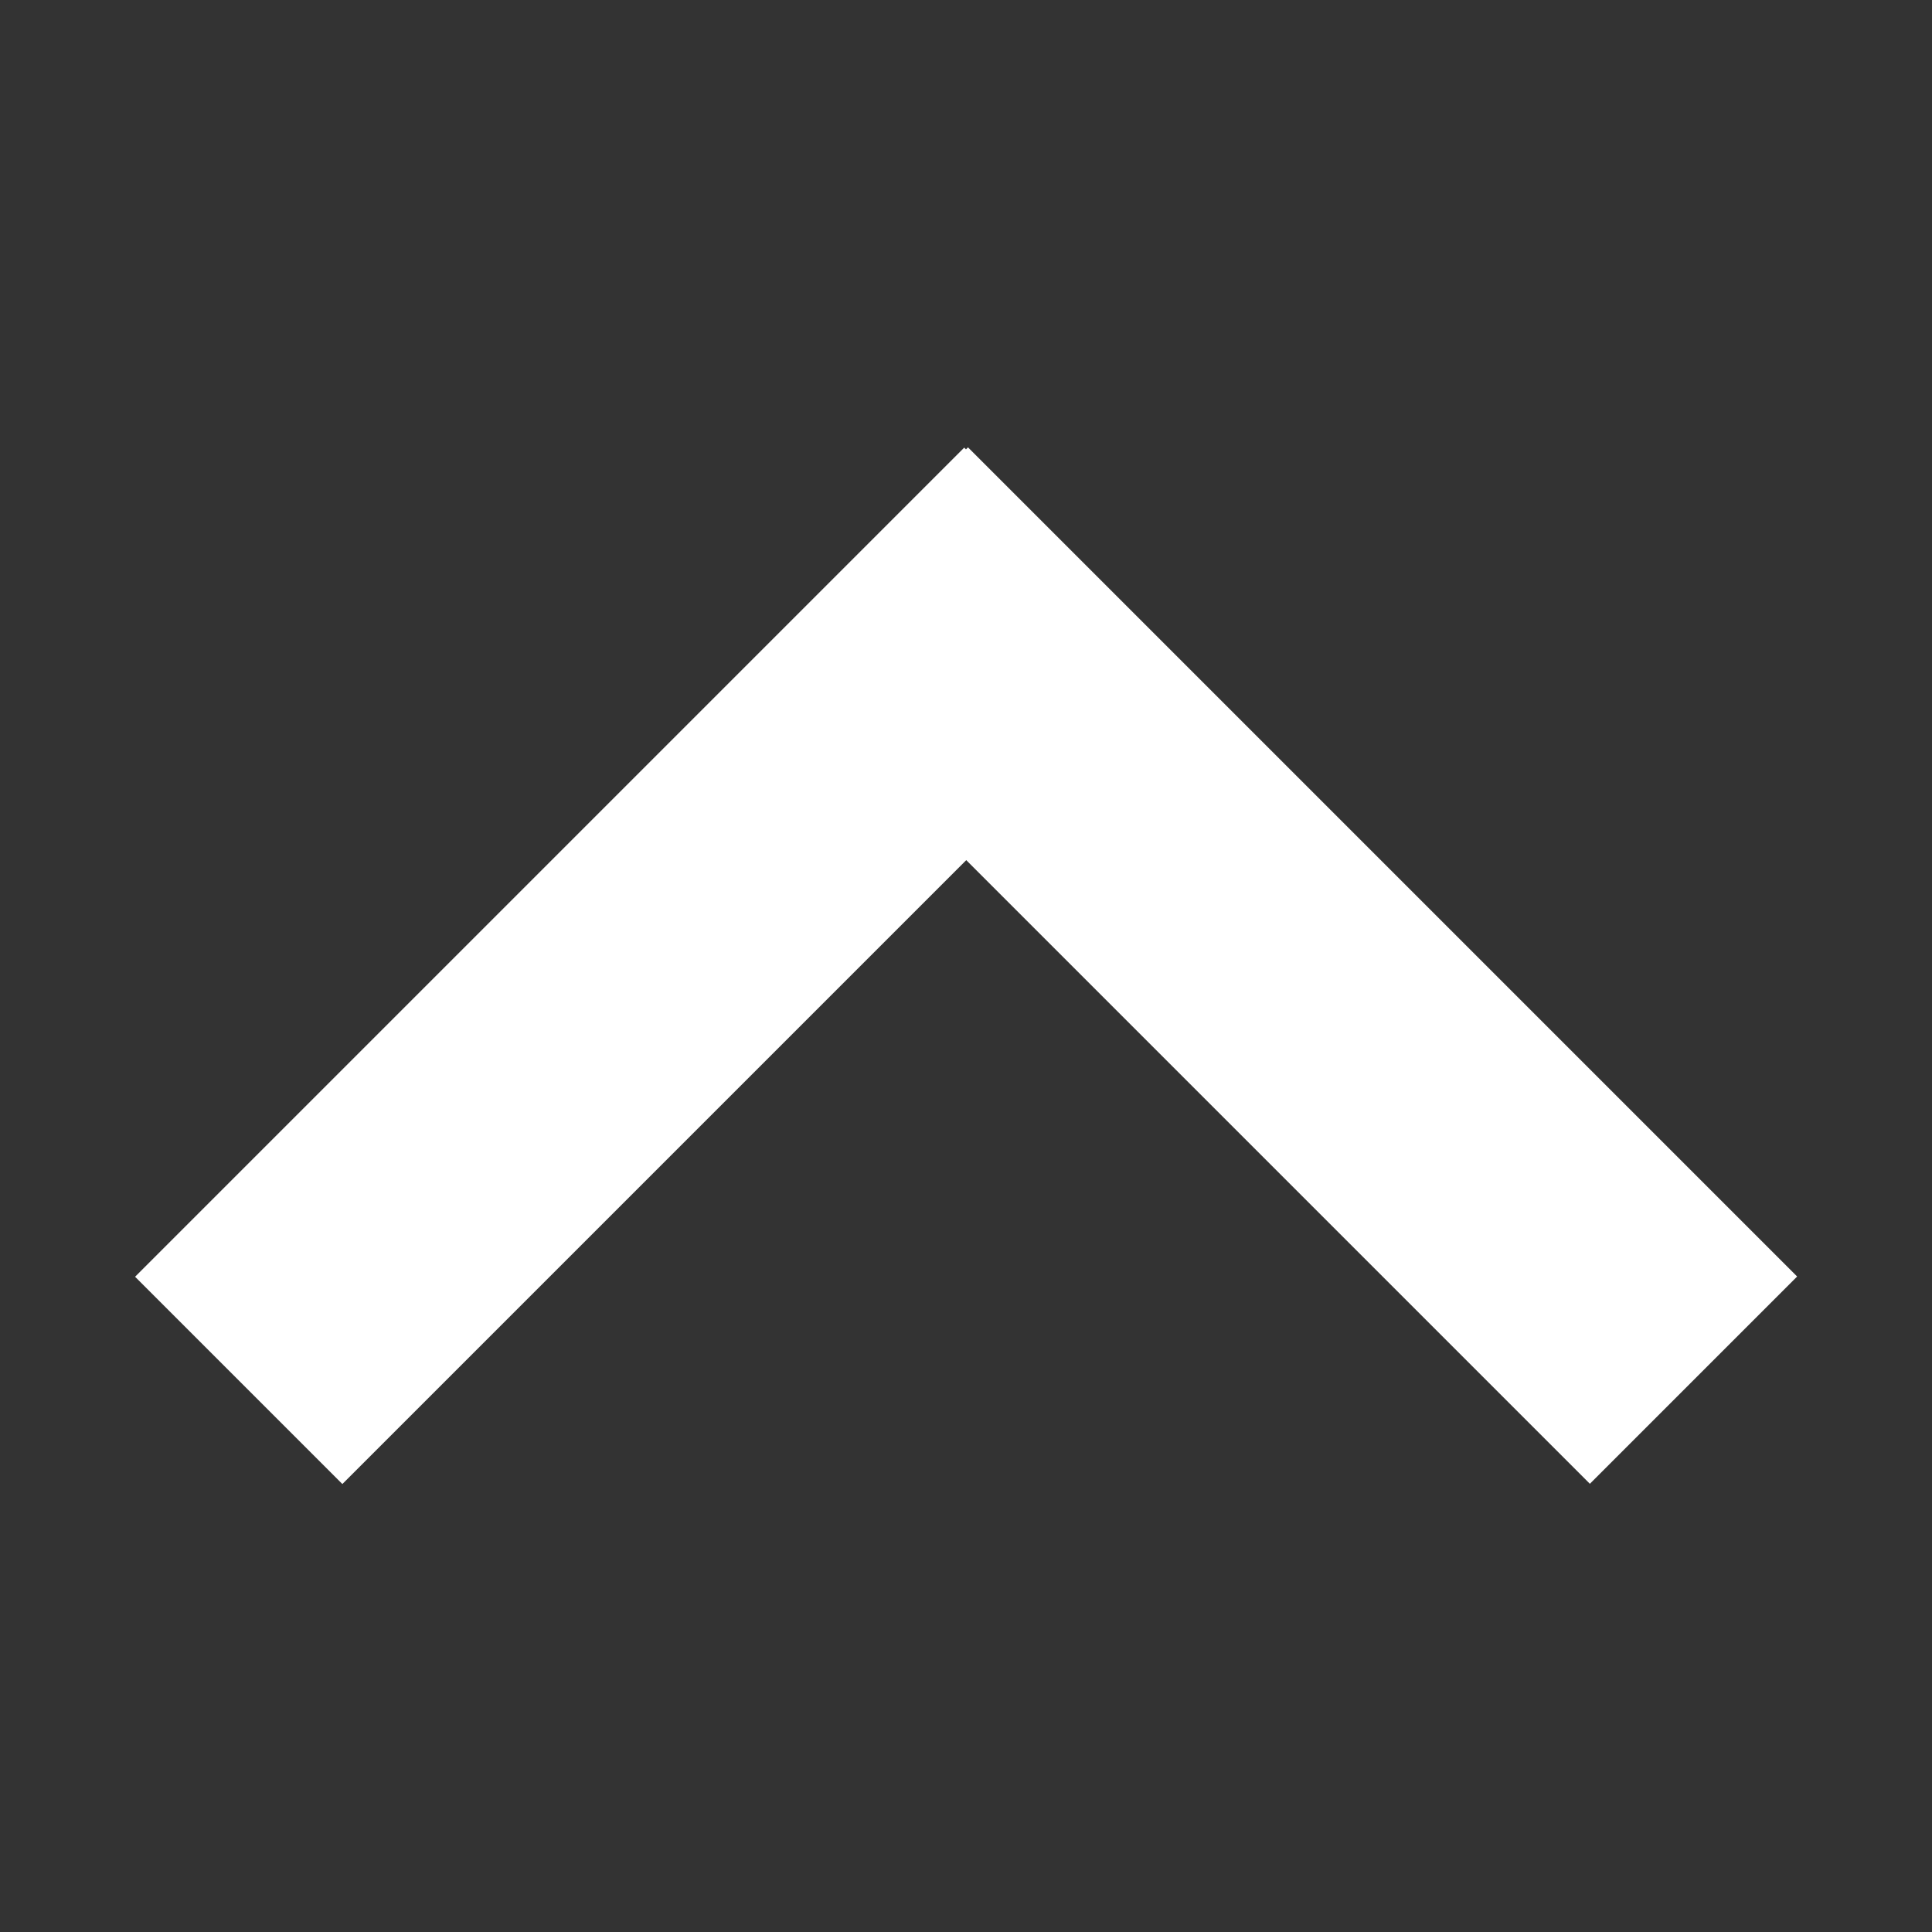
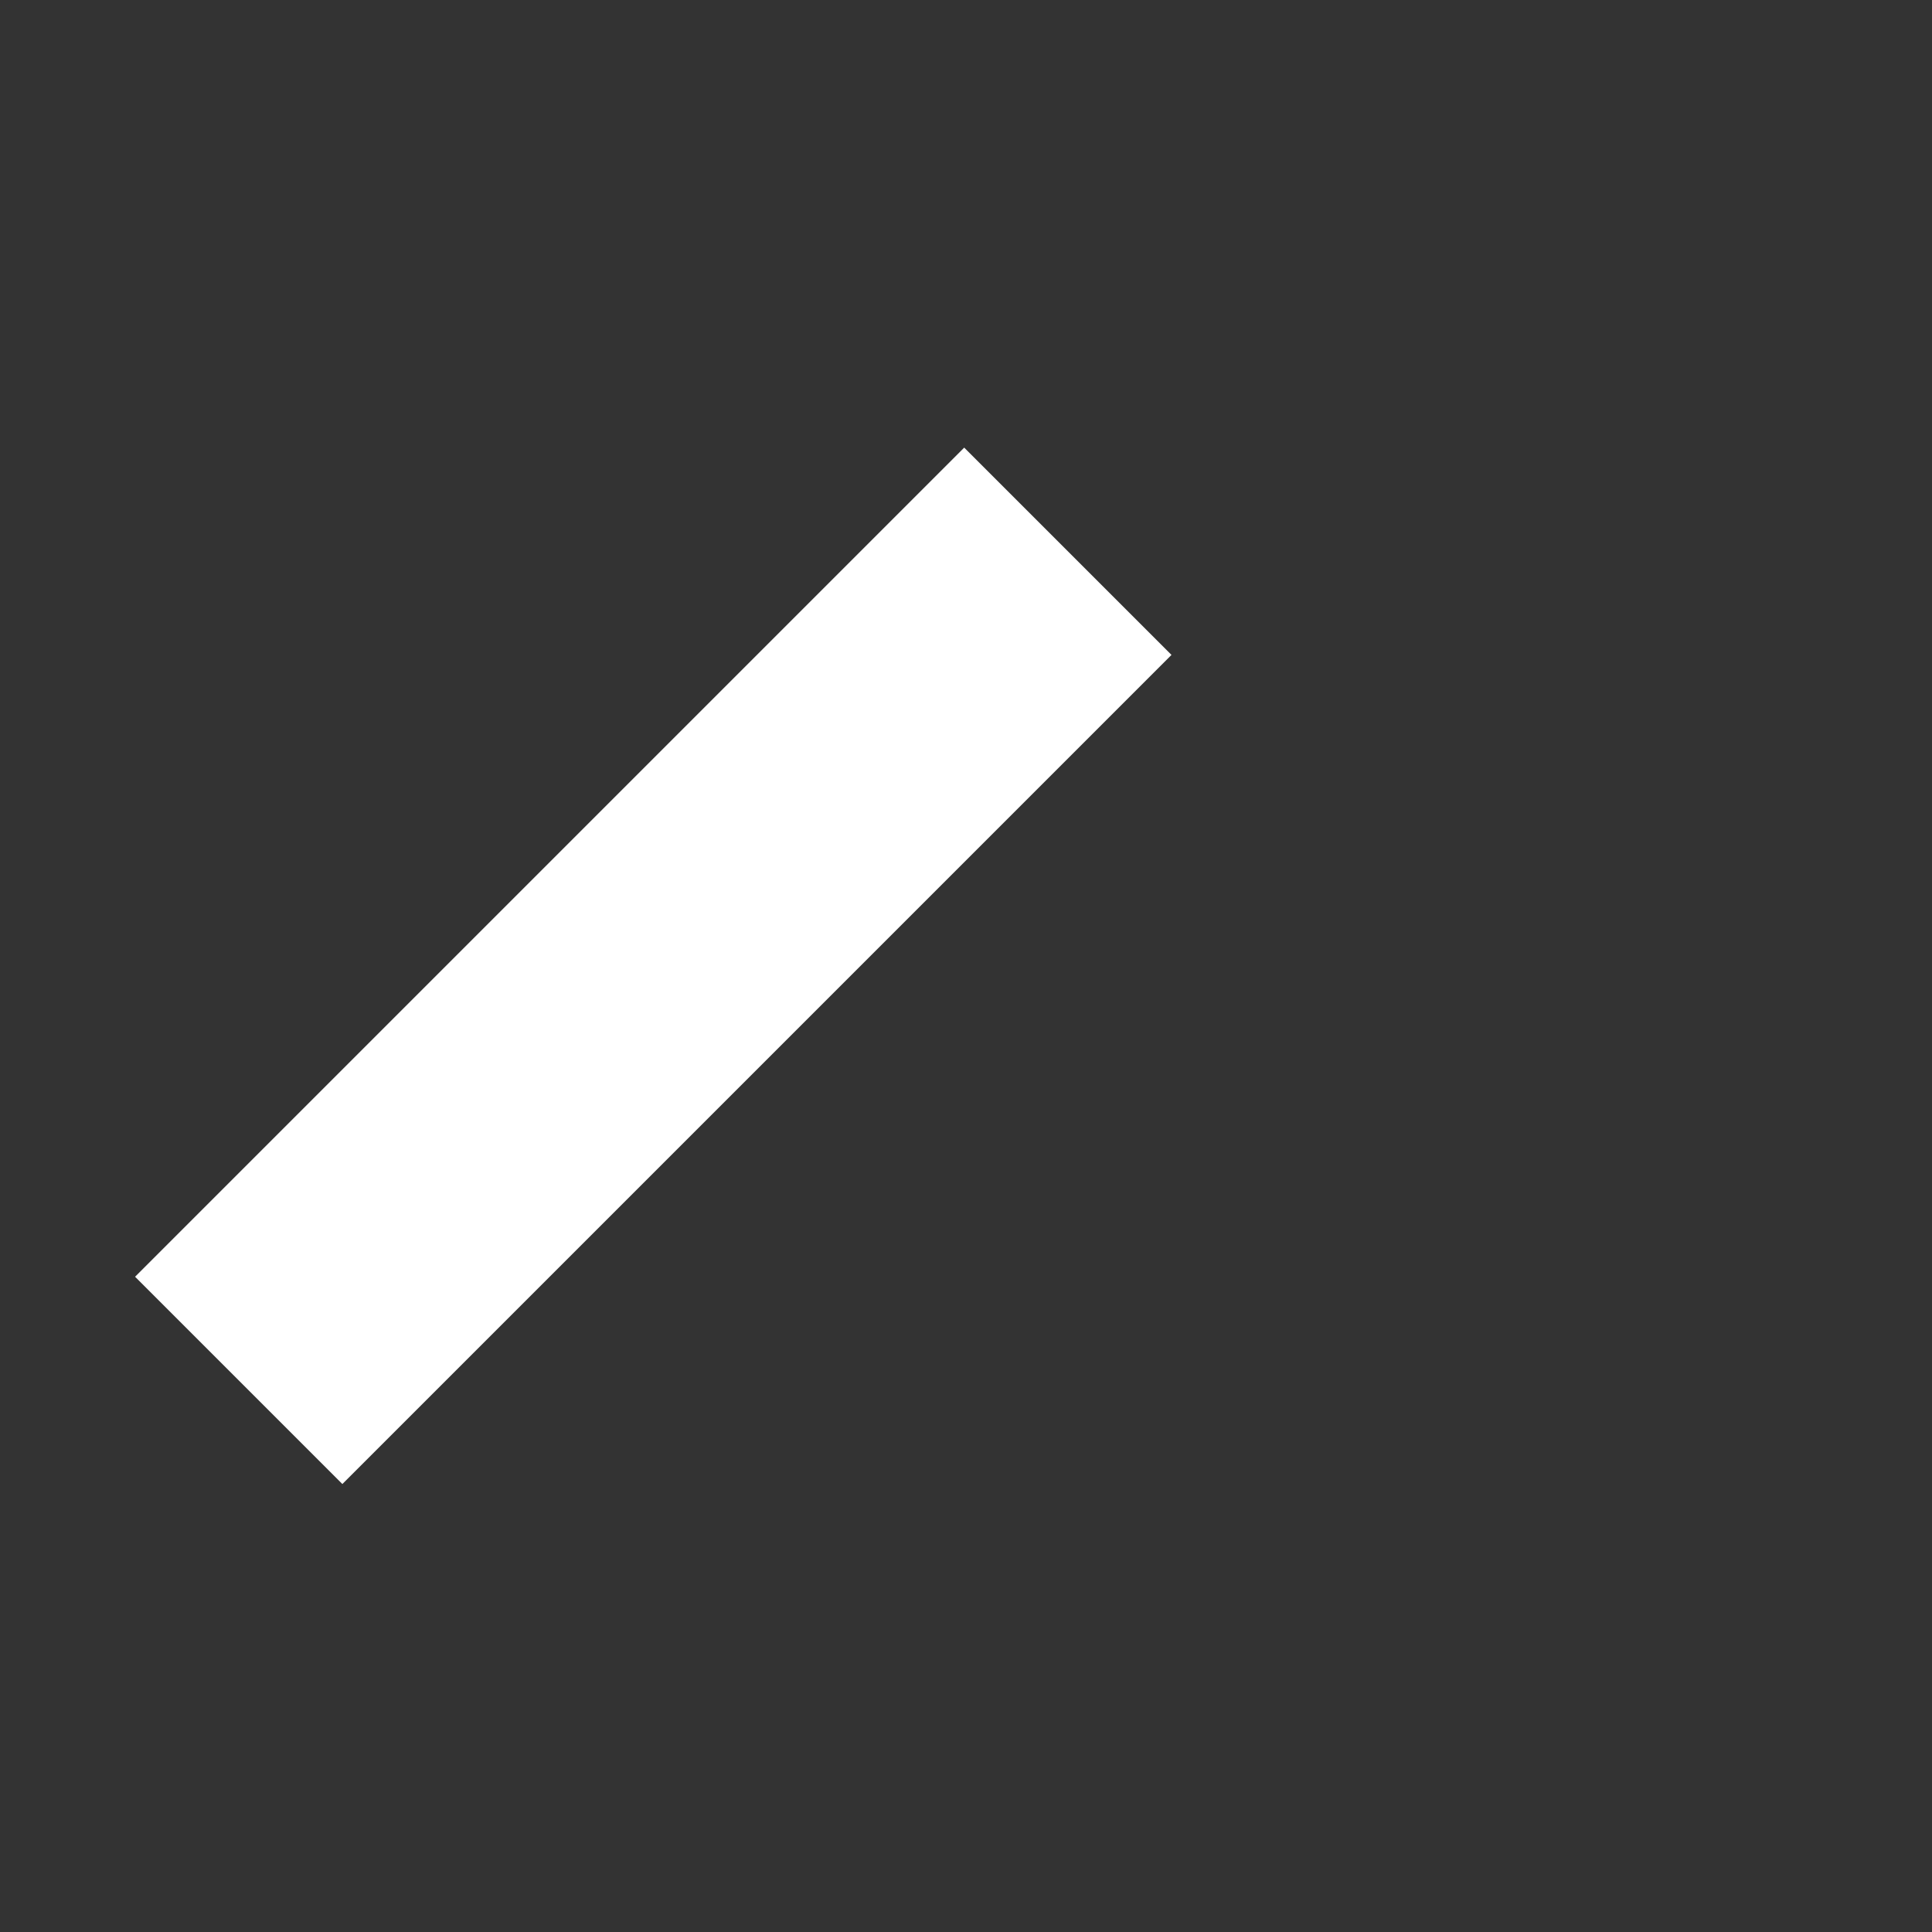
<svg xmlns="http://www.w3.org/2000/svg" version="1.1" id="Layer_1" x="0px" y="0px" width="100px" height="100px" viewBox="0 0 100 100" enable-background="new 0 0 100 100" xml:space="preserve">
  <rect x="0" y="0" width="100" height="100" fill="#333333" stroke="none" />
  <g id="up">
    <g>
      <rect x="26.225" y="19.649" transform="matrix(0.707 0.707 -0.707 0.707 45.258 -9.264)" fill="#FFFFFF" width="15.175" height="60.701" />
-       <rect x="58.6" y="19.64" transform="matrix(-0.707 0.707 -0.707 -0.707 148.335 38.528)" fill="#FFFFFF" width="15.174" height="60.703" />
    </g>
  </g>
</svg>